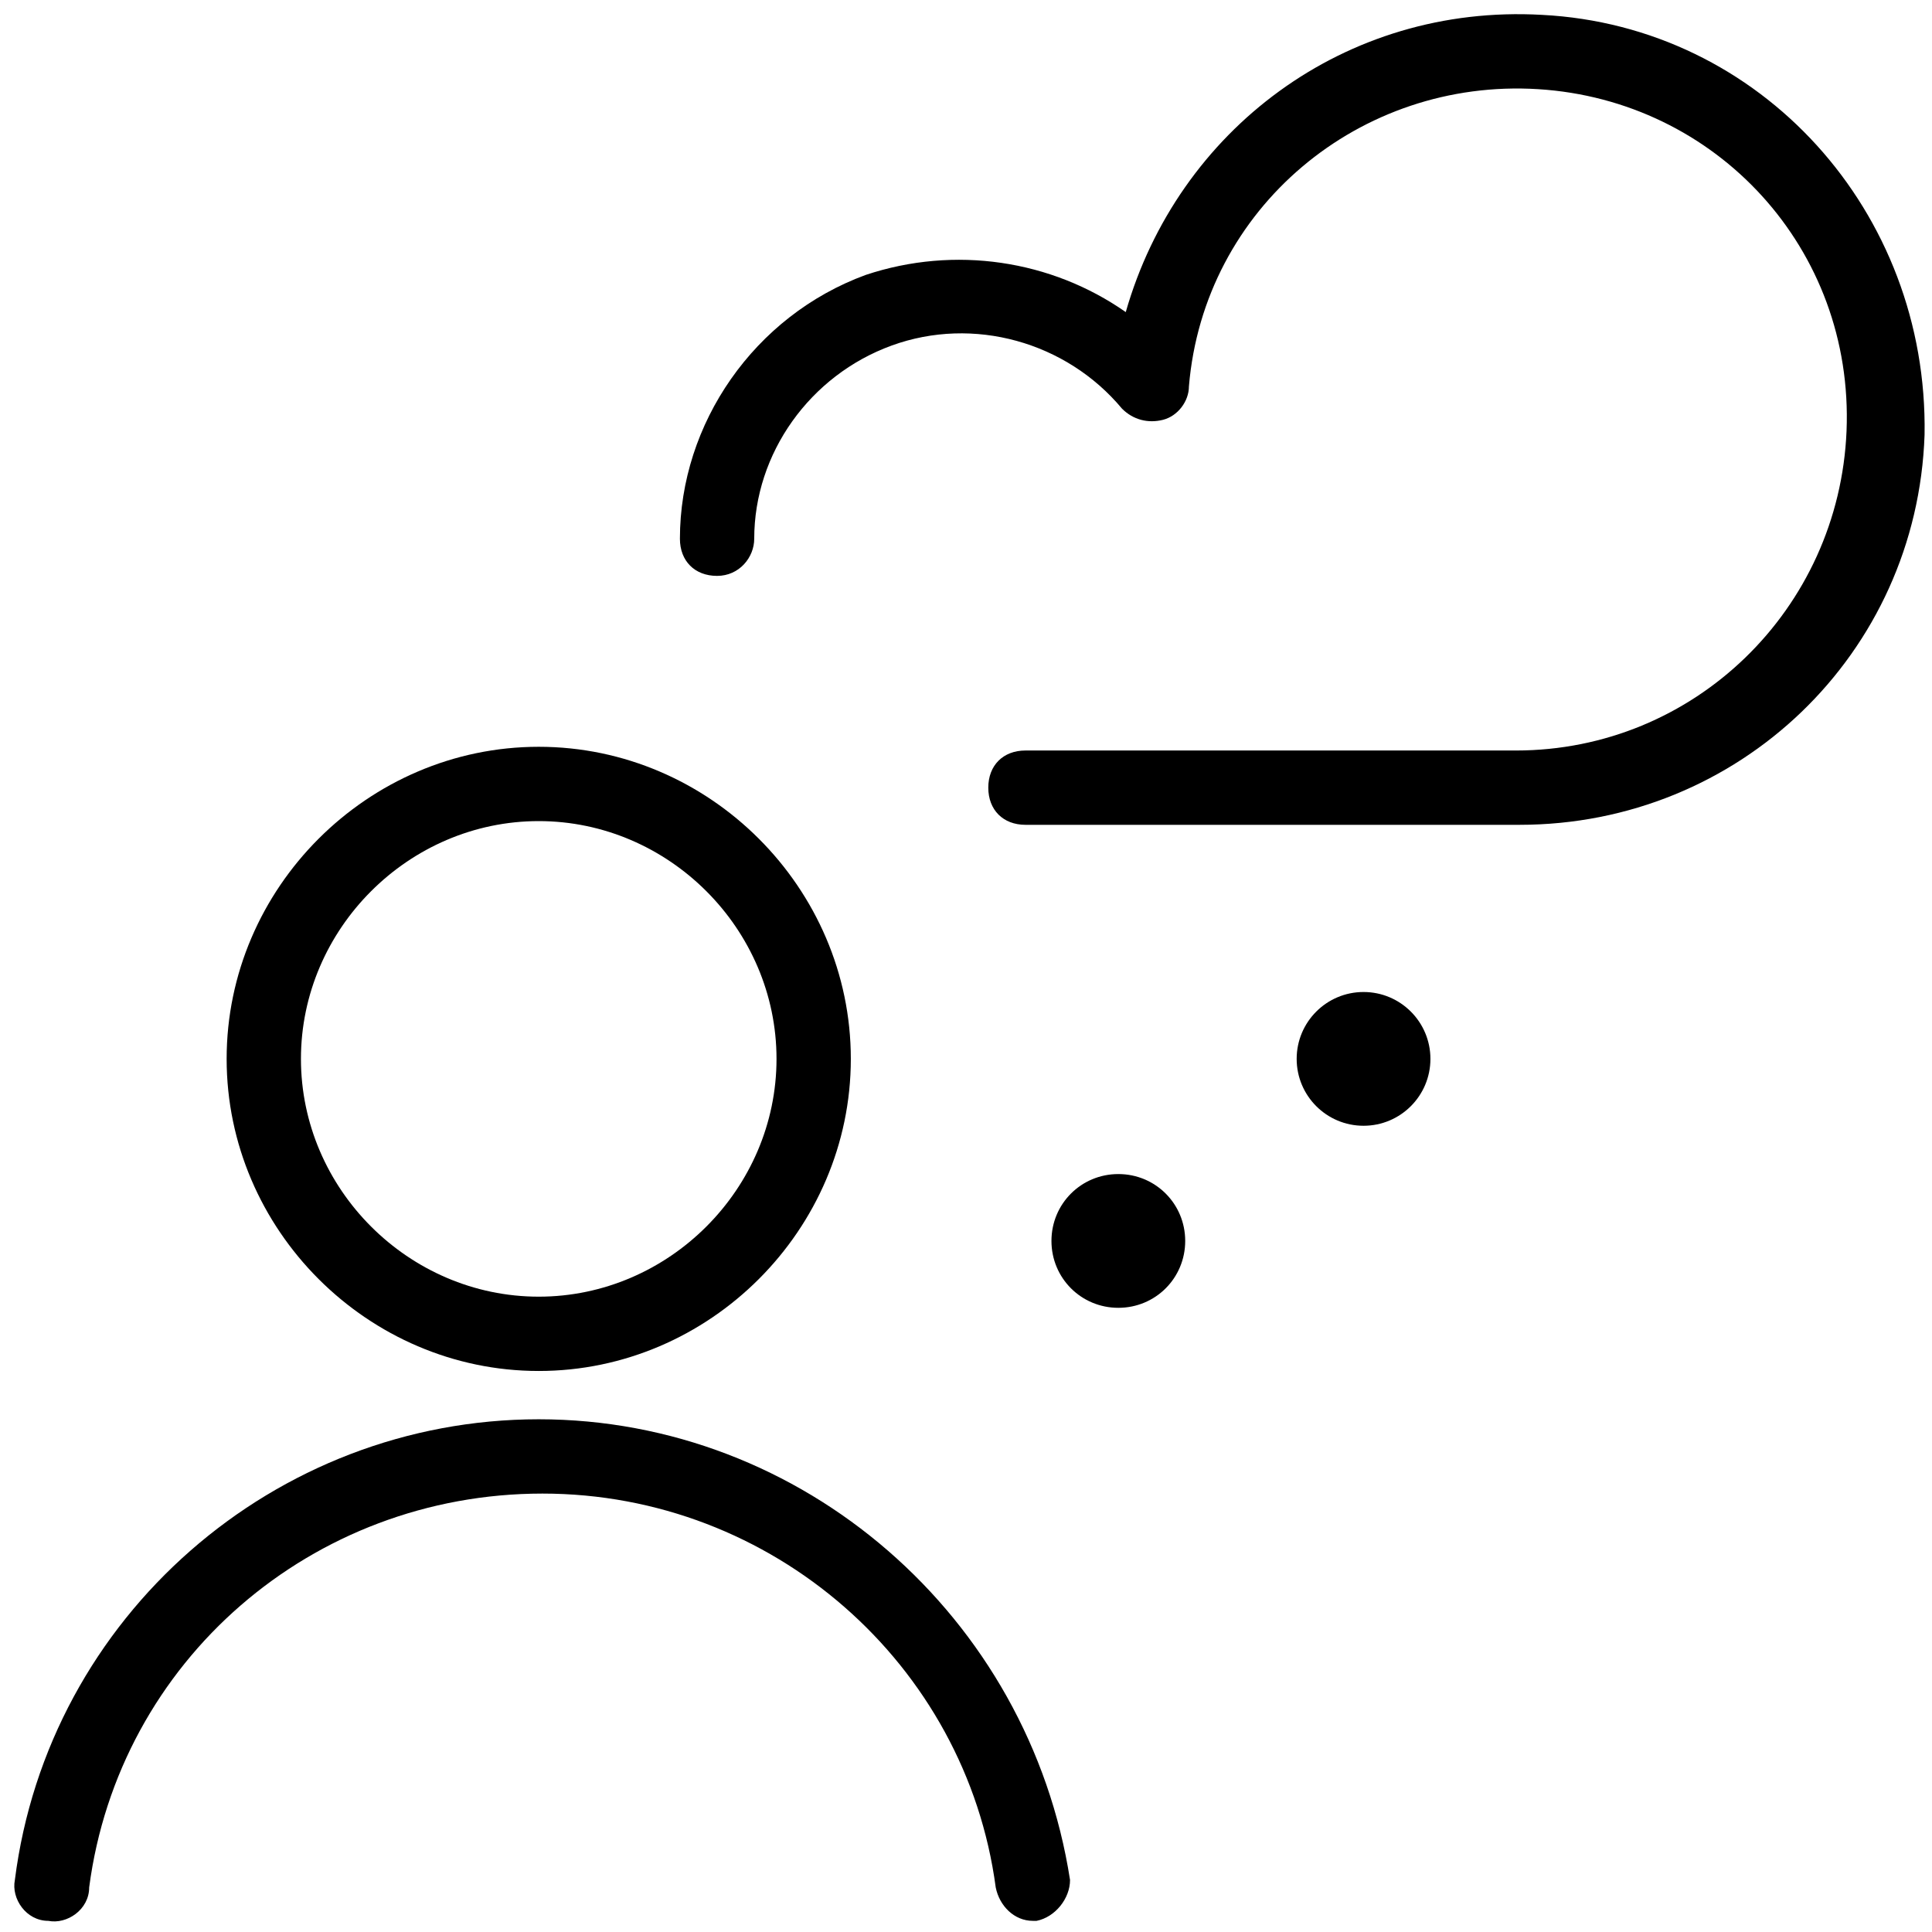
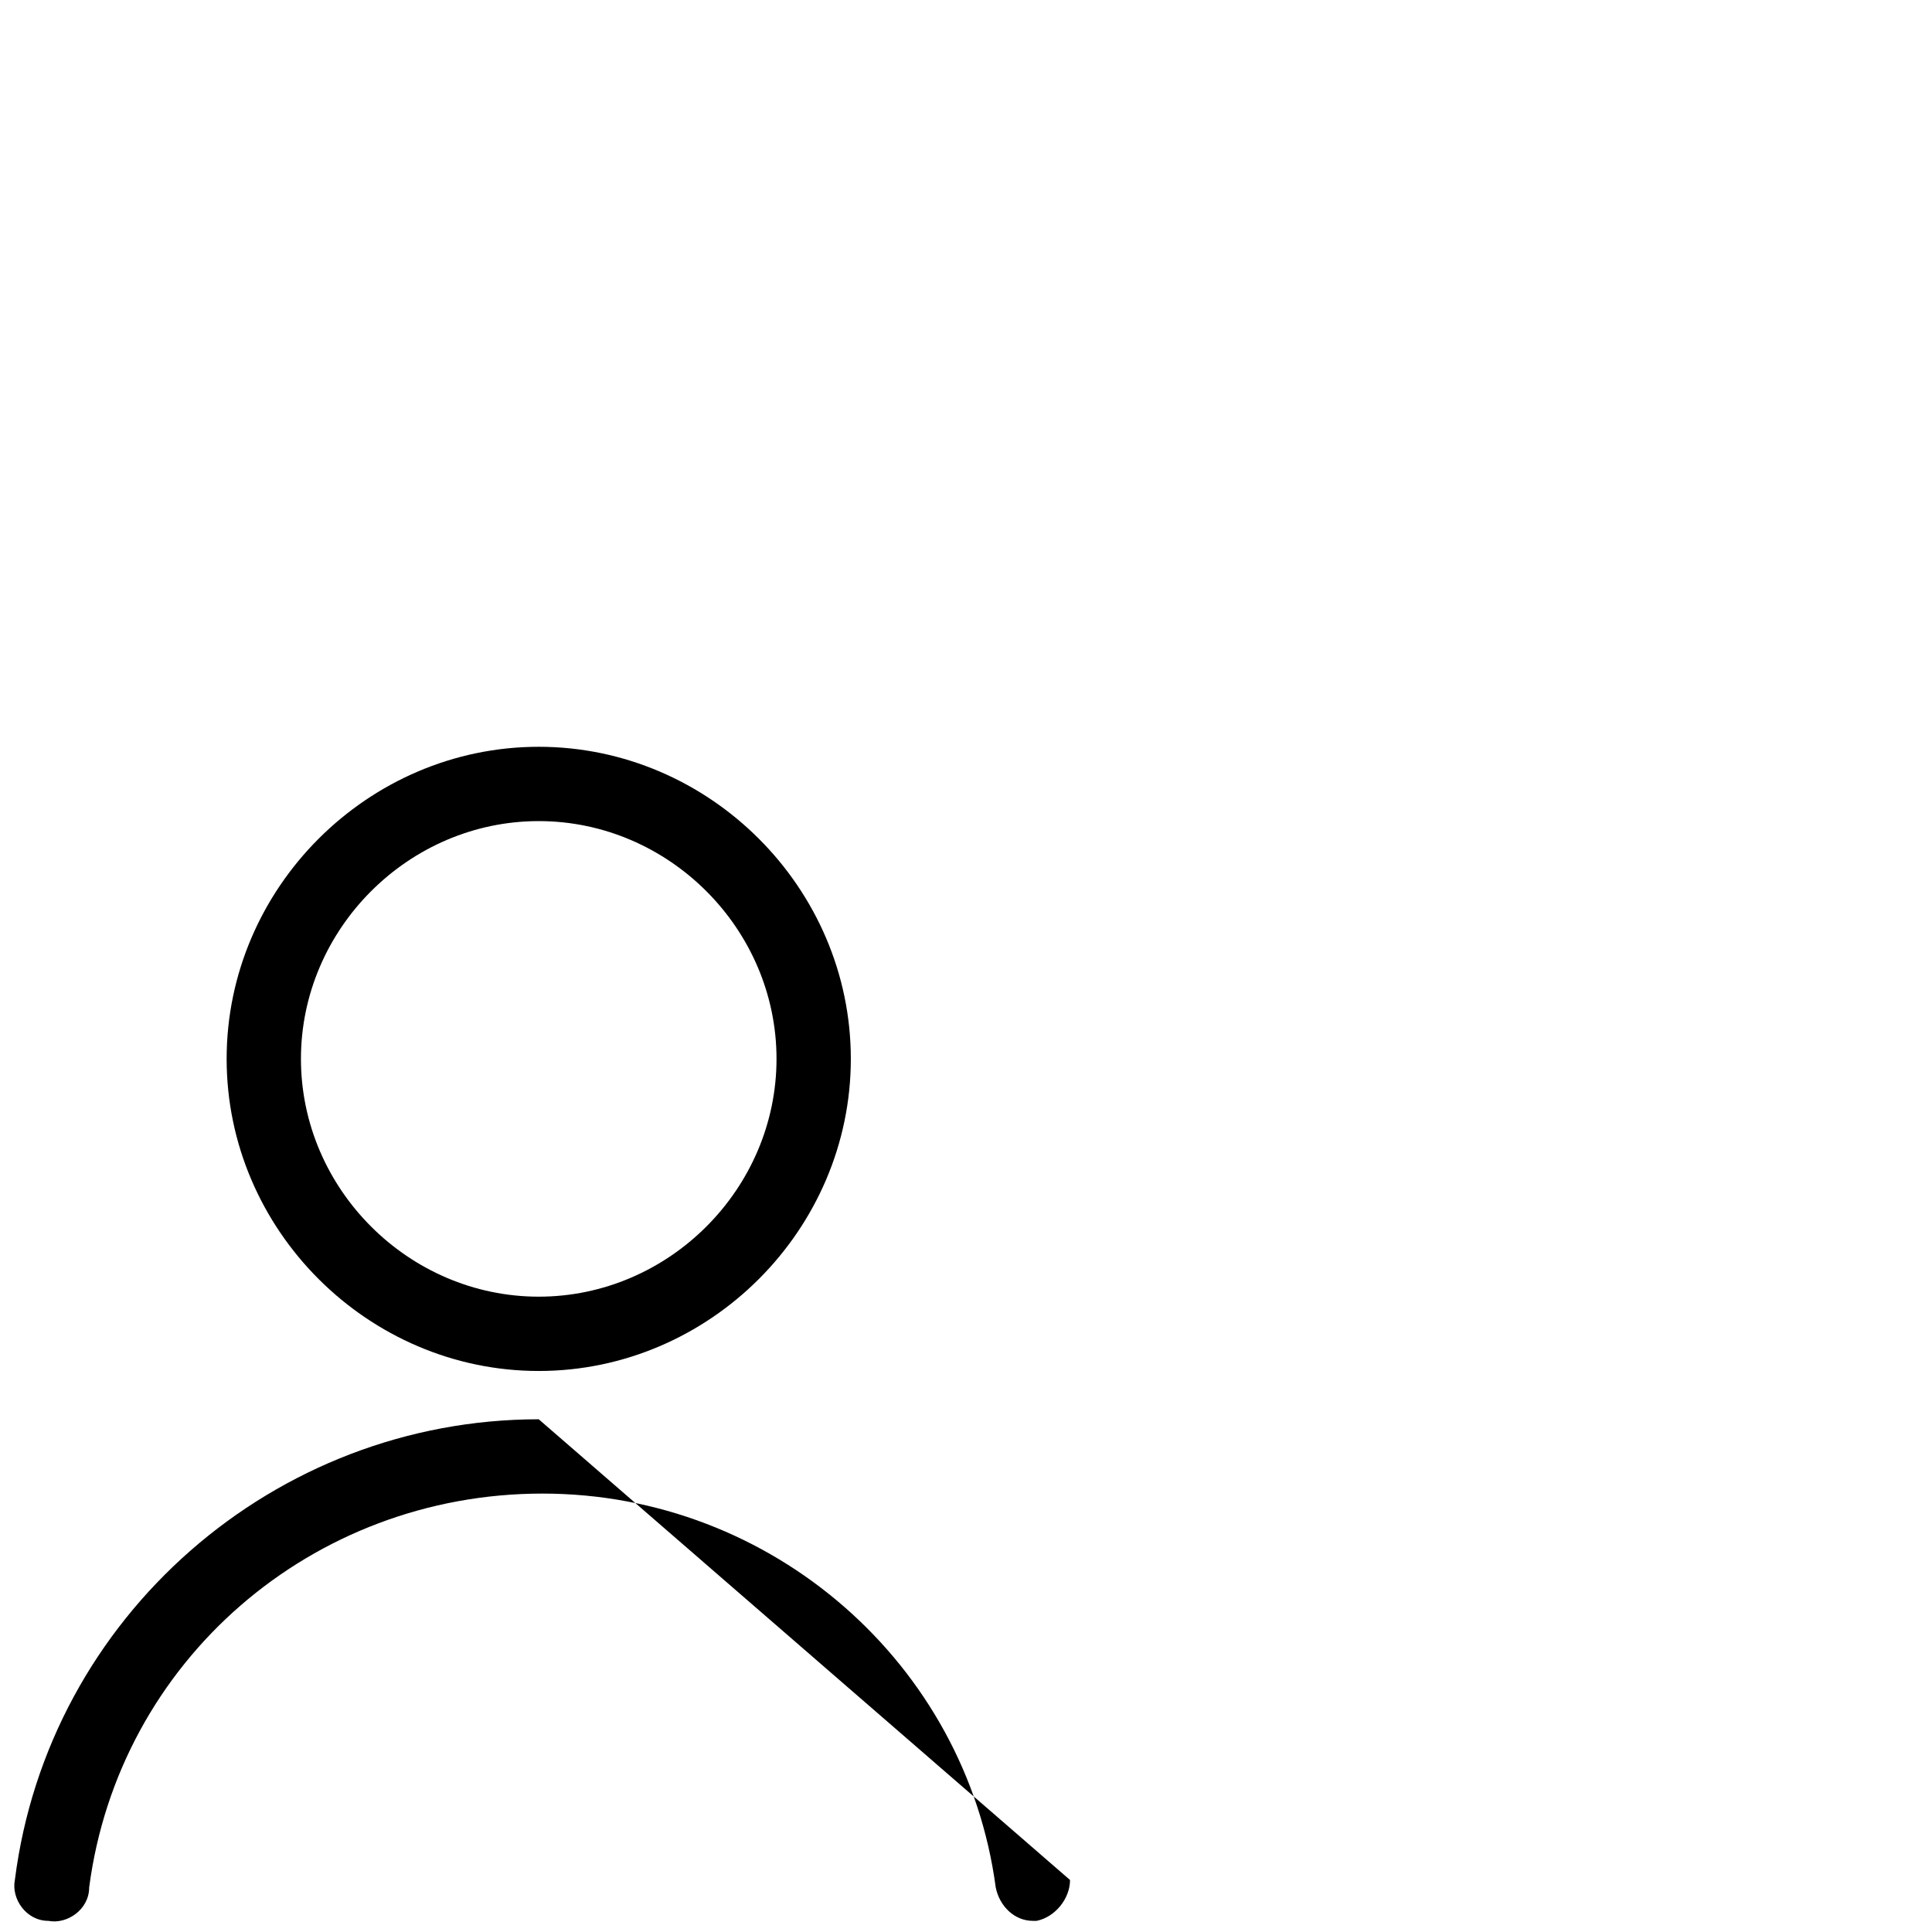
<svg xmlns="http://www.w3.org/2000/svg" version="1.1" id="Ebene_1" x="0px" y="0px" viewBox="0 0 52 52" style="enable-background:new 0 0 52 52;" xml:space="preserve">
  <title>gestaltungsspielraum</title>
  <desc>Created with Sketch.</desc>
  <g>
-     <circle cx="36.7" cy="28.5" r="1.8" />
-     <path d="M30.1,31.6c-1,0-1.8,0.8-1.8,1.8s0.8,1.8,1.8,1.8s1.8-0.8,1.8-1.8S31.1,31.6,30.1,31.6z" />
-     <path d="M41.5,0.4c-5.3-0.3-9.8,3.1-11.2,8c-2-1.4-4.6-1.8-7-1c-3,1.1-5,4-5,7.1c0,0.6,0.4,1,1,1c0,0,0,0,0,0c0.6,0,1-0.5,1-1   c0-2.3,1.5-4.4,3.7-5.2c2.2-0.8,4.7-0.1,6.2,1.7c0.3,0.3,0.7,0.4,1.1,0.3c0.4-0.1,0.7-0.5,0.7-0.9c0.4-4.8,4.6-8.3,9.4-8   c4.8,0.3,8.5,4.3,8.3,9.2c-0.2,4.8-4.1,8.6-8.9,8.6c0,0,0,0,0,0H27.6c-0.6,0-1,0.4-1,1s0.4,1,1,1h13.2c0,0,0,0,0.1,0   c5.9,0,10.7-4.6,10.9-10.5C51.9,5.7,47.4,0.7,41.5,0.4z" />
    <path d="M14.5,36.9c4.6,0,8.4-3.8,8.4-8.4c0-4.6-3.8-8.4-8.4-8.4s-8.4,3.8-8.4,8.4C6.1,33.1,9.9,36.9,14.5,36.9z M14.5,22.1   c3.5,0,6.4,2.9,6.4,6.4s-2.9,6.4-6.4,6.4S8.1,32,8.1,28.5S11,22.1,14.5,22.1z" />
-     <path d="M14.5,38.2c-7.1,0-13.2,5.3-14.1,12.4c-0.1,0.5,0.3,1.1,0.9,1.1c0.5,0.1,1.1-0.3,1.1-0.9c0.8-6.1,6-10.6,12.2-10.6   s11.4,4.6,12.2,10.6c0.1,0.5,0.5,0.9,1,0.9c0,0,0.1,0,0.1,0c0.5-0.1,0.9-0.6,0.9-1.1C27.7,43.5,21.6,38.2,14.5,38.2z" />
+     <path d="M14.5,38.2c-7.1,0-13.2,5.3-14.1,12.4c-0.1,0.5,0.3,1.1,0.9,1.1c0.5,0.1,1.1-0.3,1.1-0.9c0.8-6.1,6-10.6,12.2-10.6   s11.4,4.6,12.2,10.6c0.1,0.5,0.5,0.9,1,0.9c0,0,0.1,0,0.1,0c0.5-0.1,0.9-0.6,0.9-1.1z" />
  </g>
</svg>